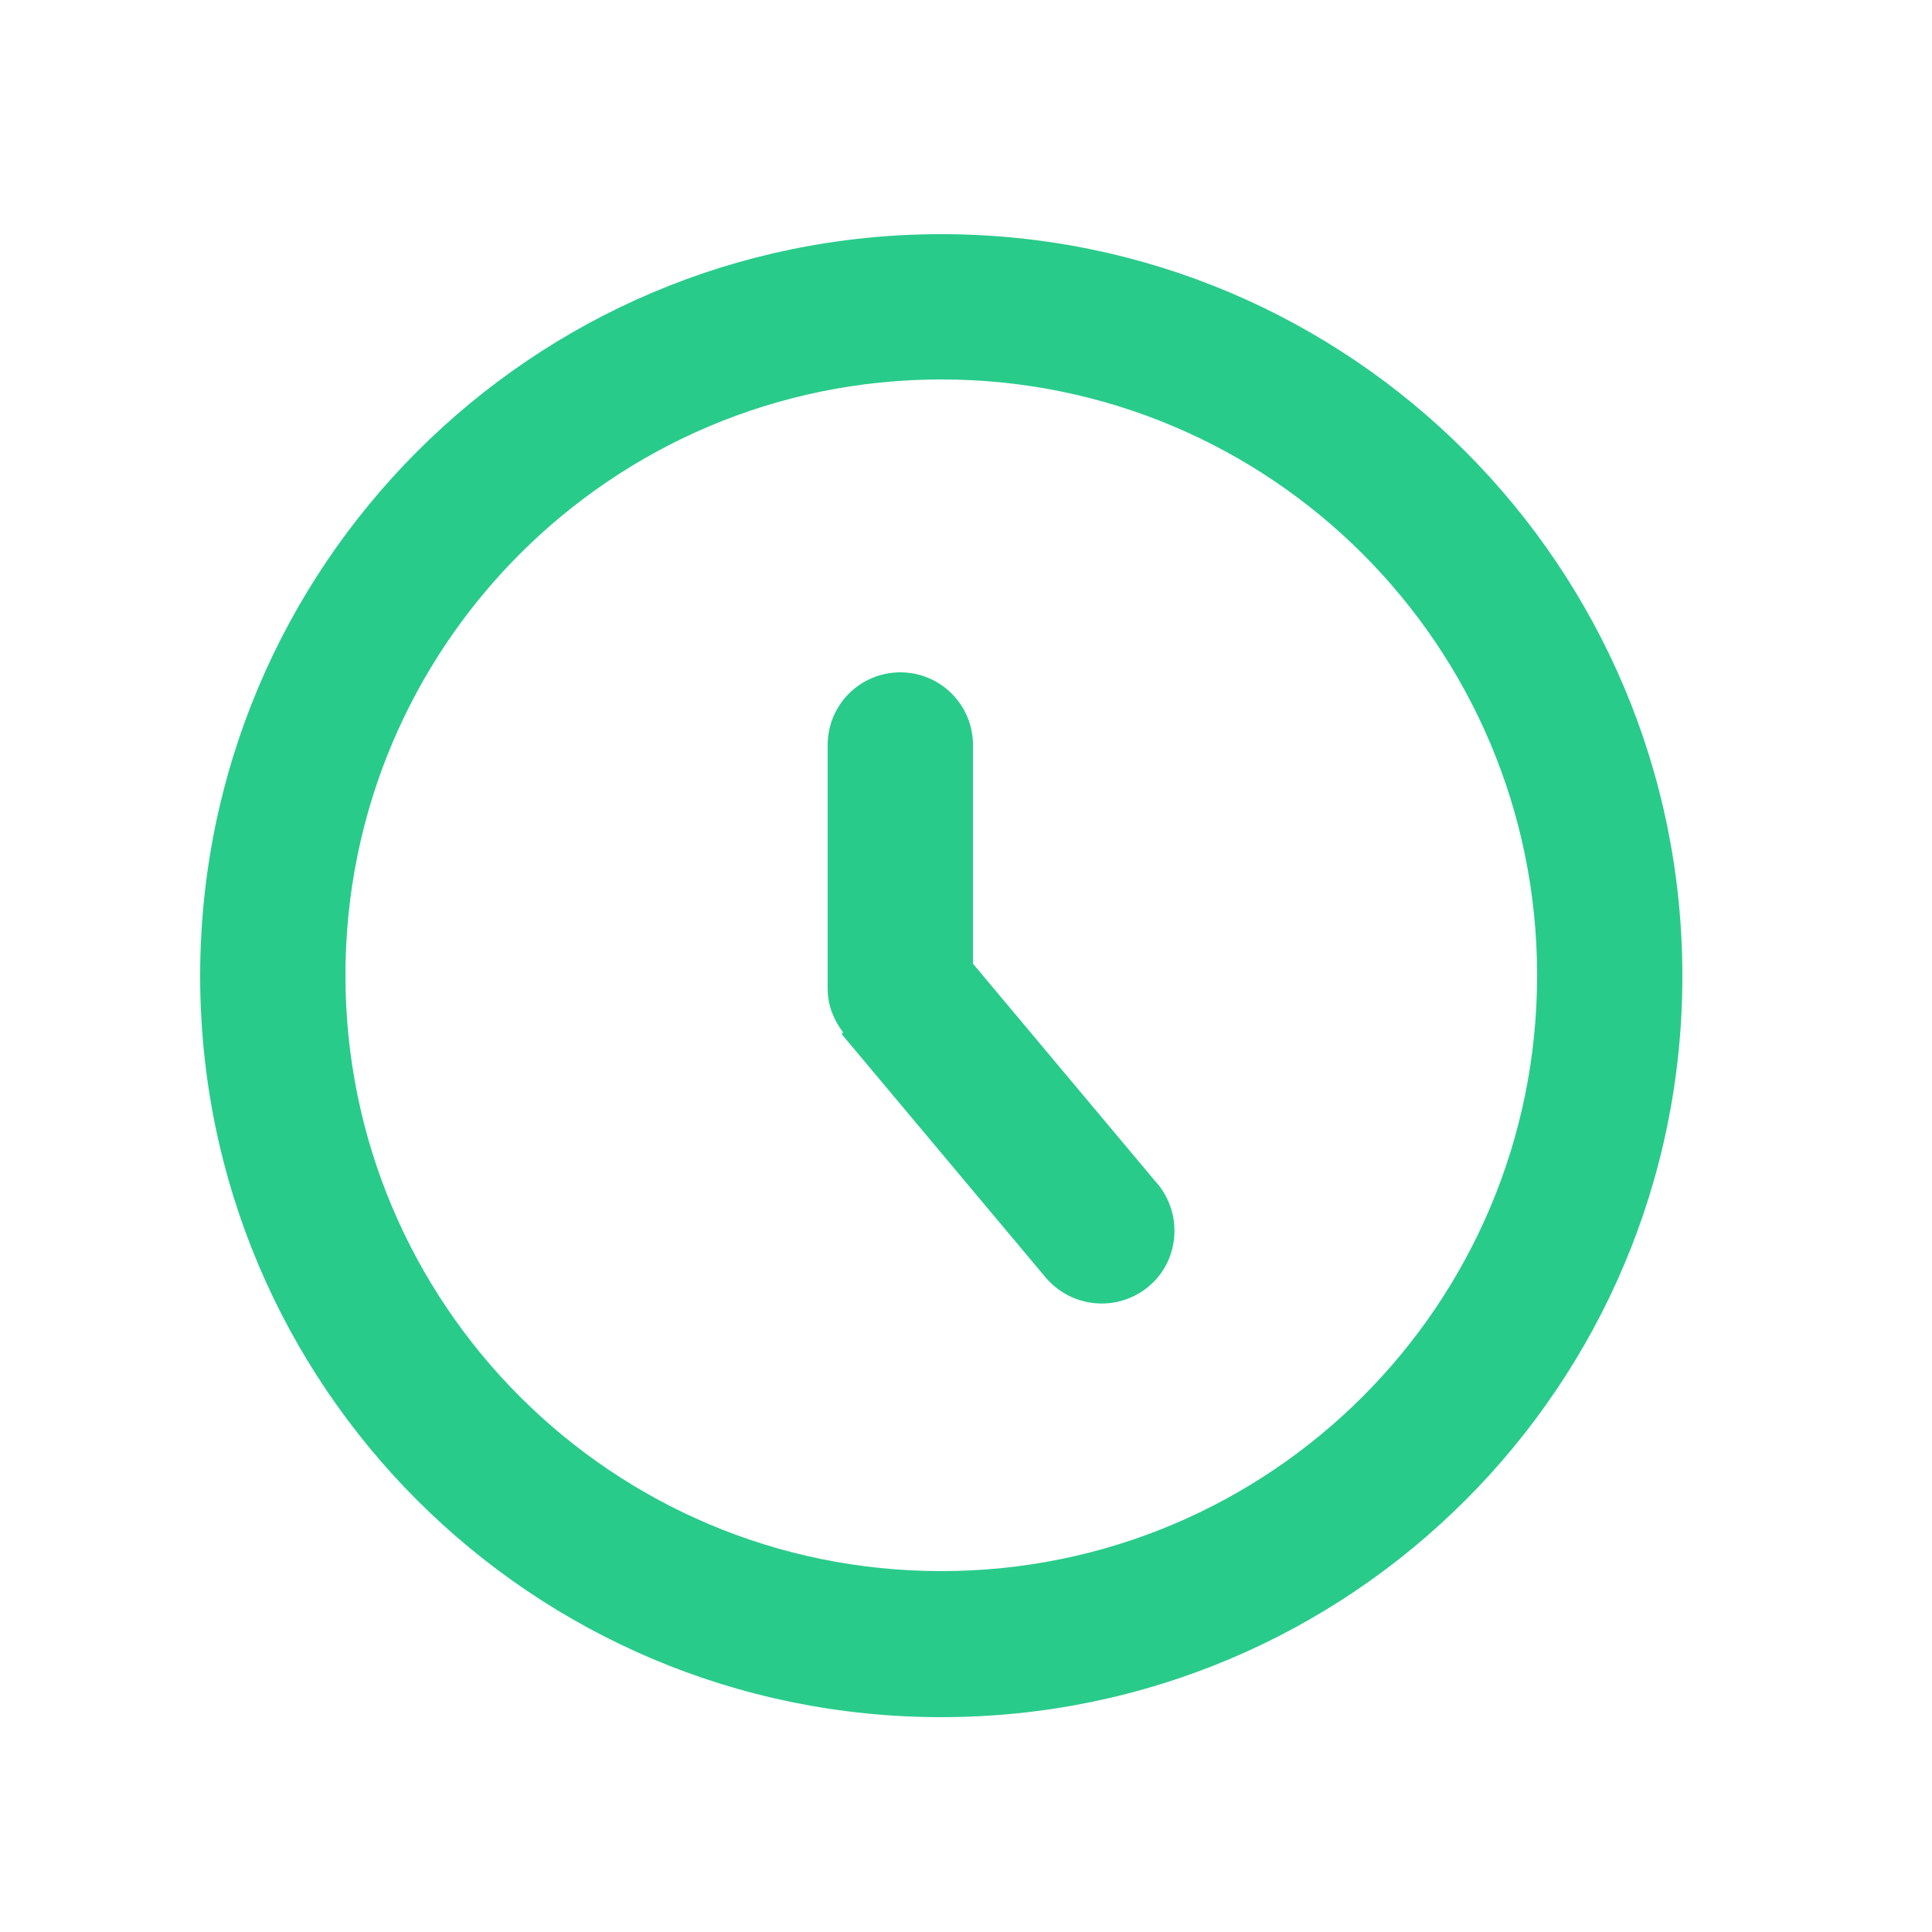
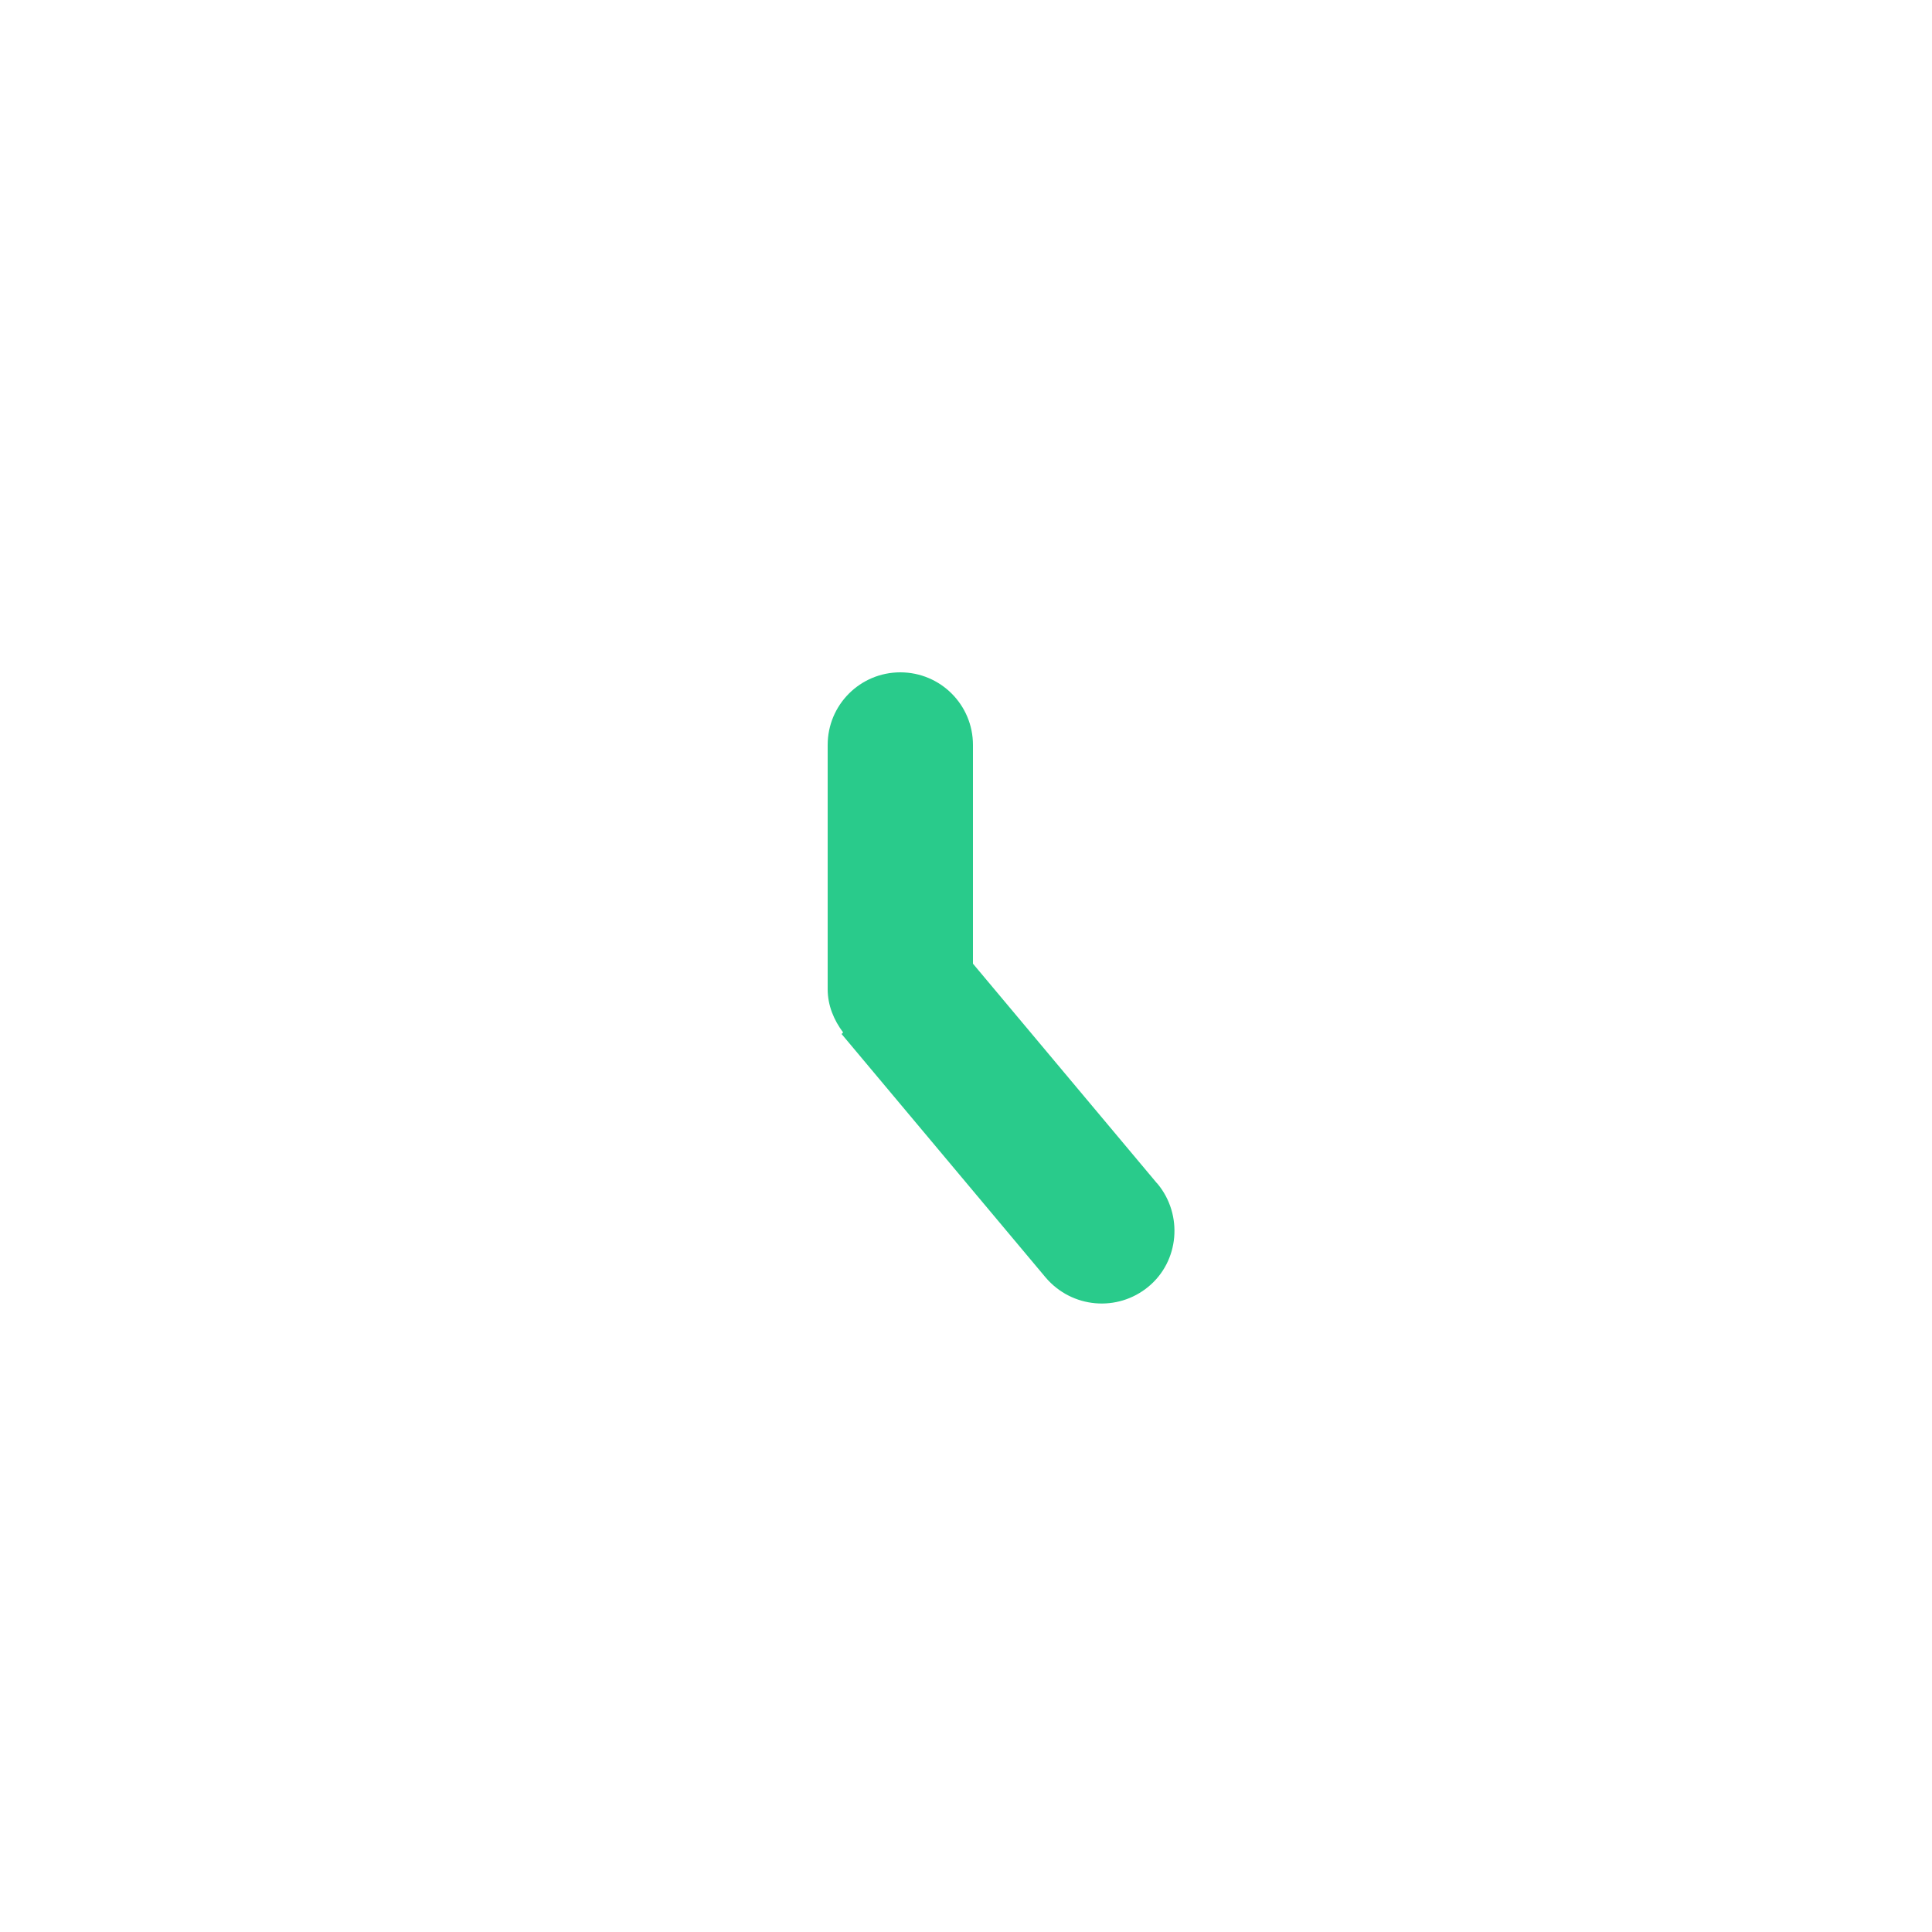
<svg xmlns="http://www.w3.org/2000/svg" id="a" data-name="Laag 1" viewBox="0 0 25 25">
  <defs>
    <style>
      .b {
        fill: #29cb8b;
      }
    </style>
  </defs>
-   <path class="b" d="m12.18,3.03C6.88,3.03,2.59,7.33,2.59,12.63s4.29,9.59,9.59,9.59,9.59-4.29,9.59-9.59S17.48,3.03,12.18,3.03Zm0,17.3c-4.26,0-7.71-3.45-7.71-7.71s3.45-7.71,7.71-7.71,7.71,3.45,7.71,7.71-3.45,7.71-7.71,7.71Z" />
  <path class="b" d="m14.97,15.31l-2.38-2.84v-2.83c0-.52-.42-.94-.94-.94s-.94.42-.94.94v3.16c0,.21.08.4.2.56l-.02.02,2.64,3.15c.34.4.93.45,1.33.12.4-.33.45-.93.12-1.33Z" />
</svg>